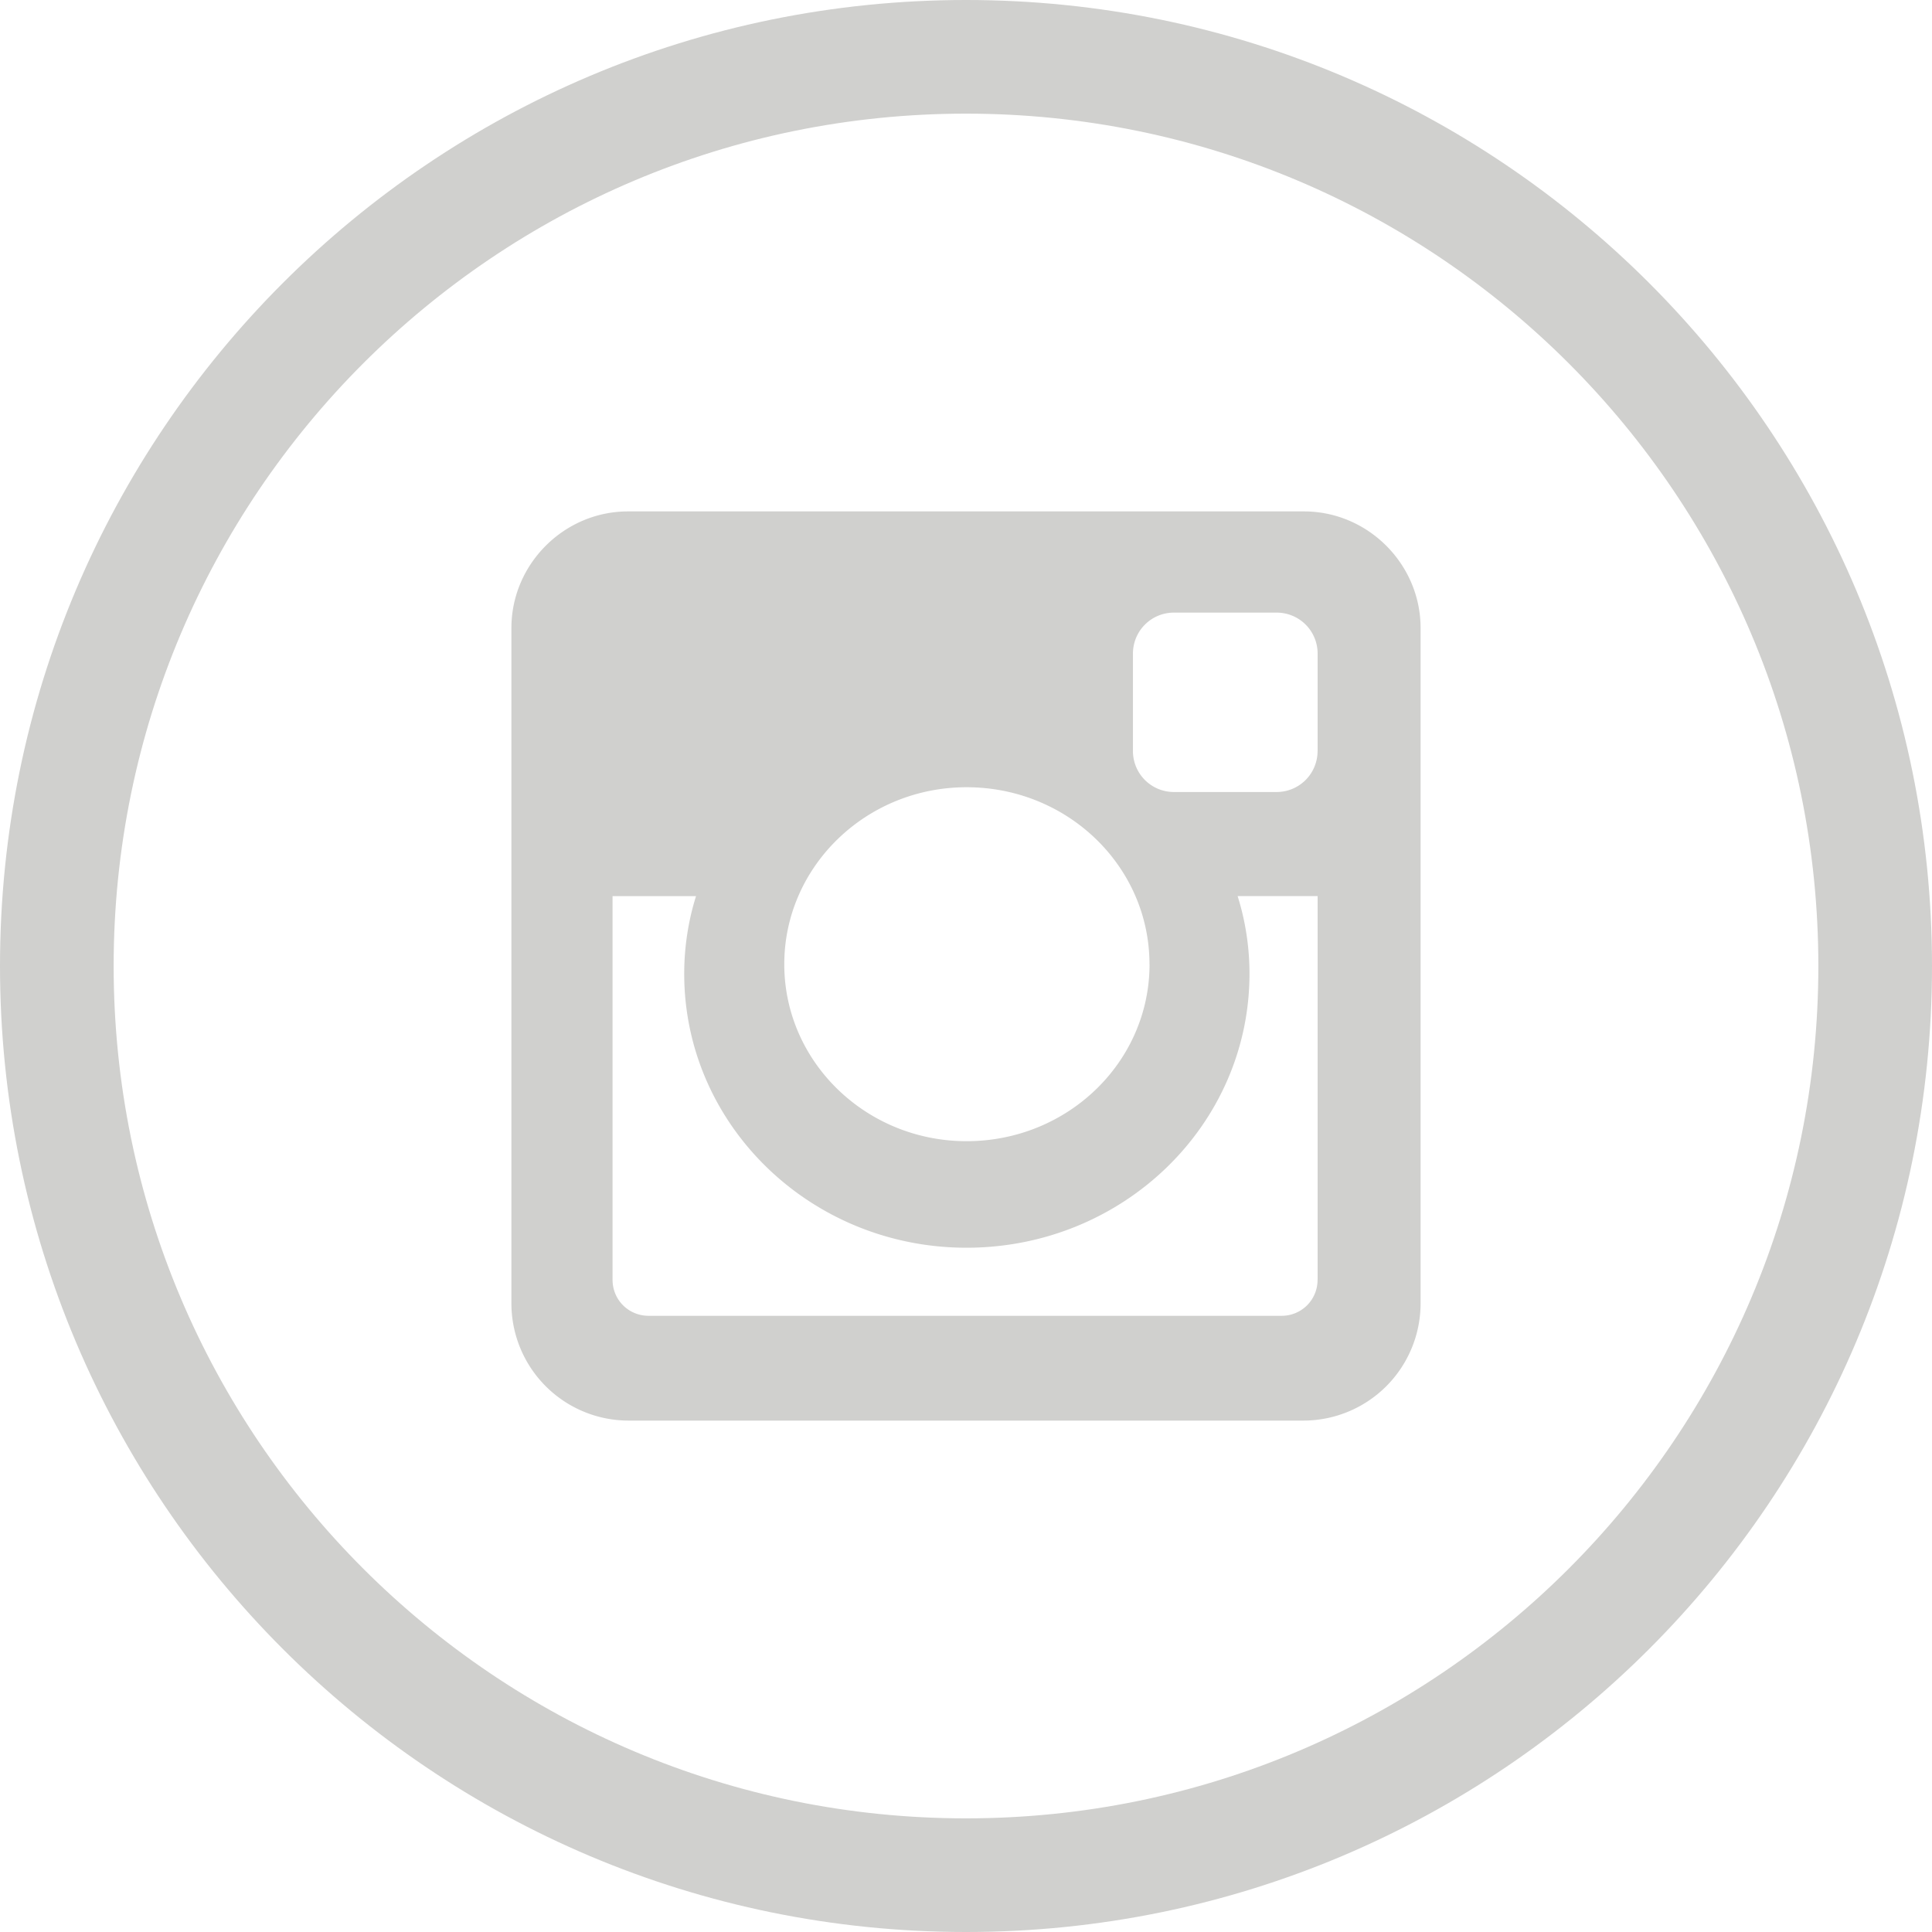
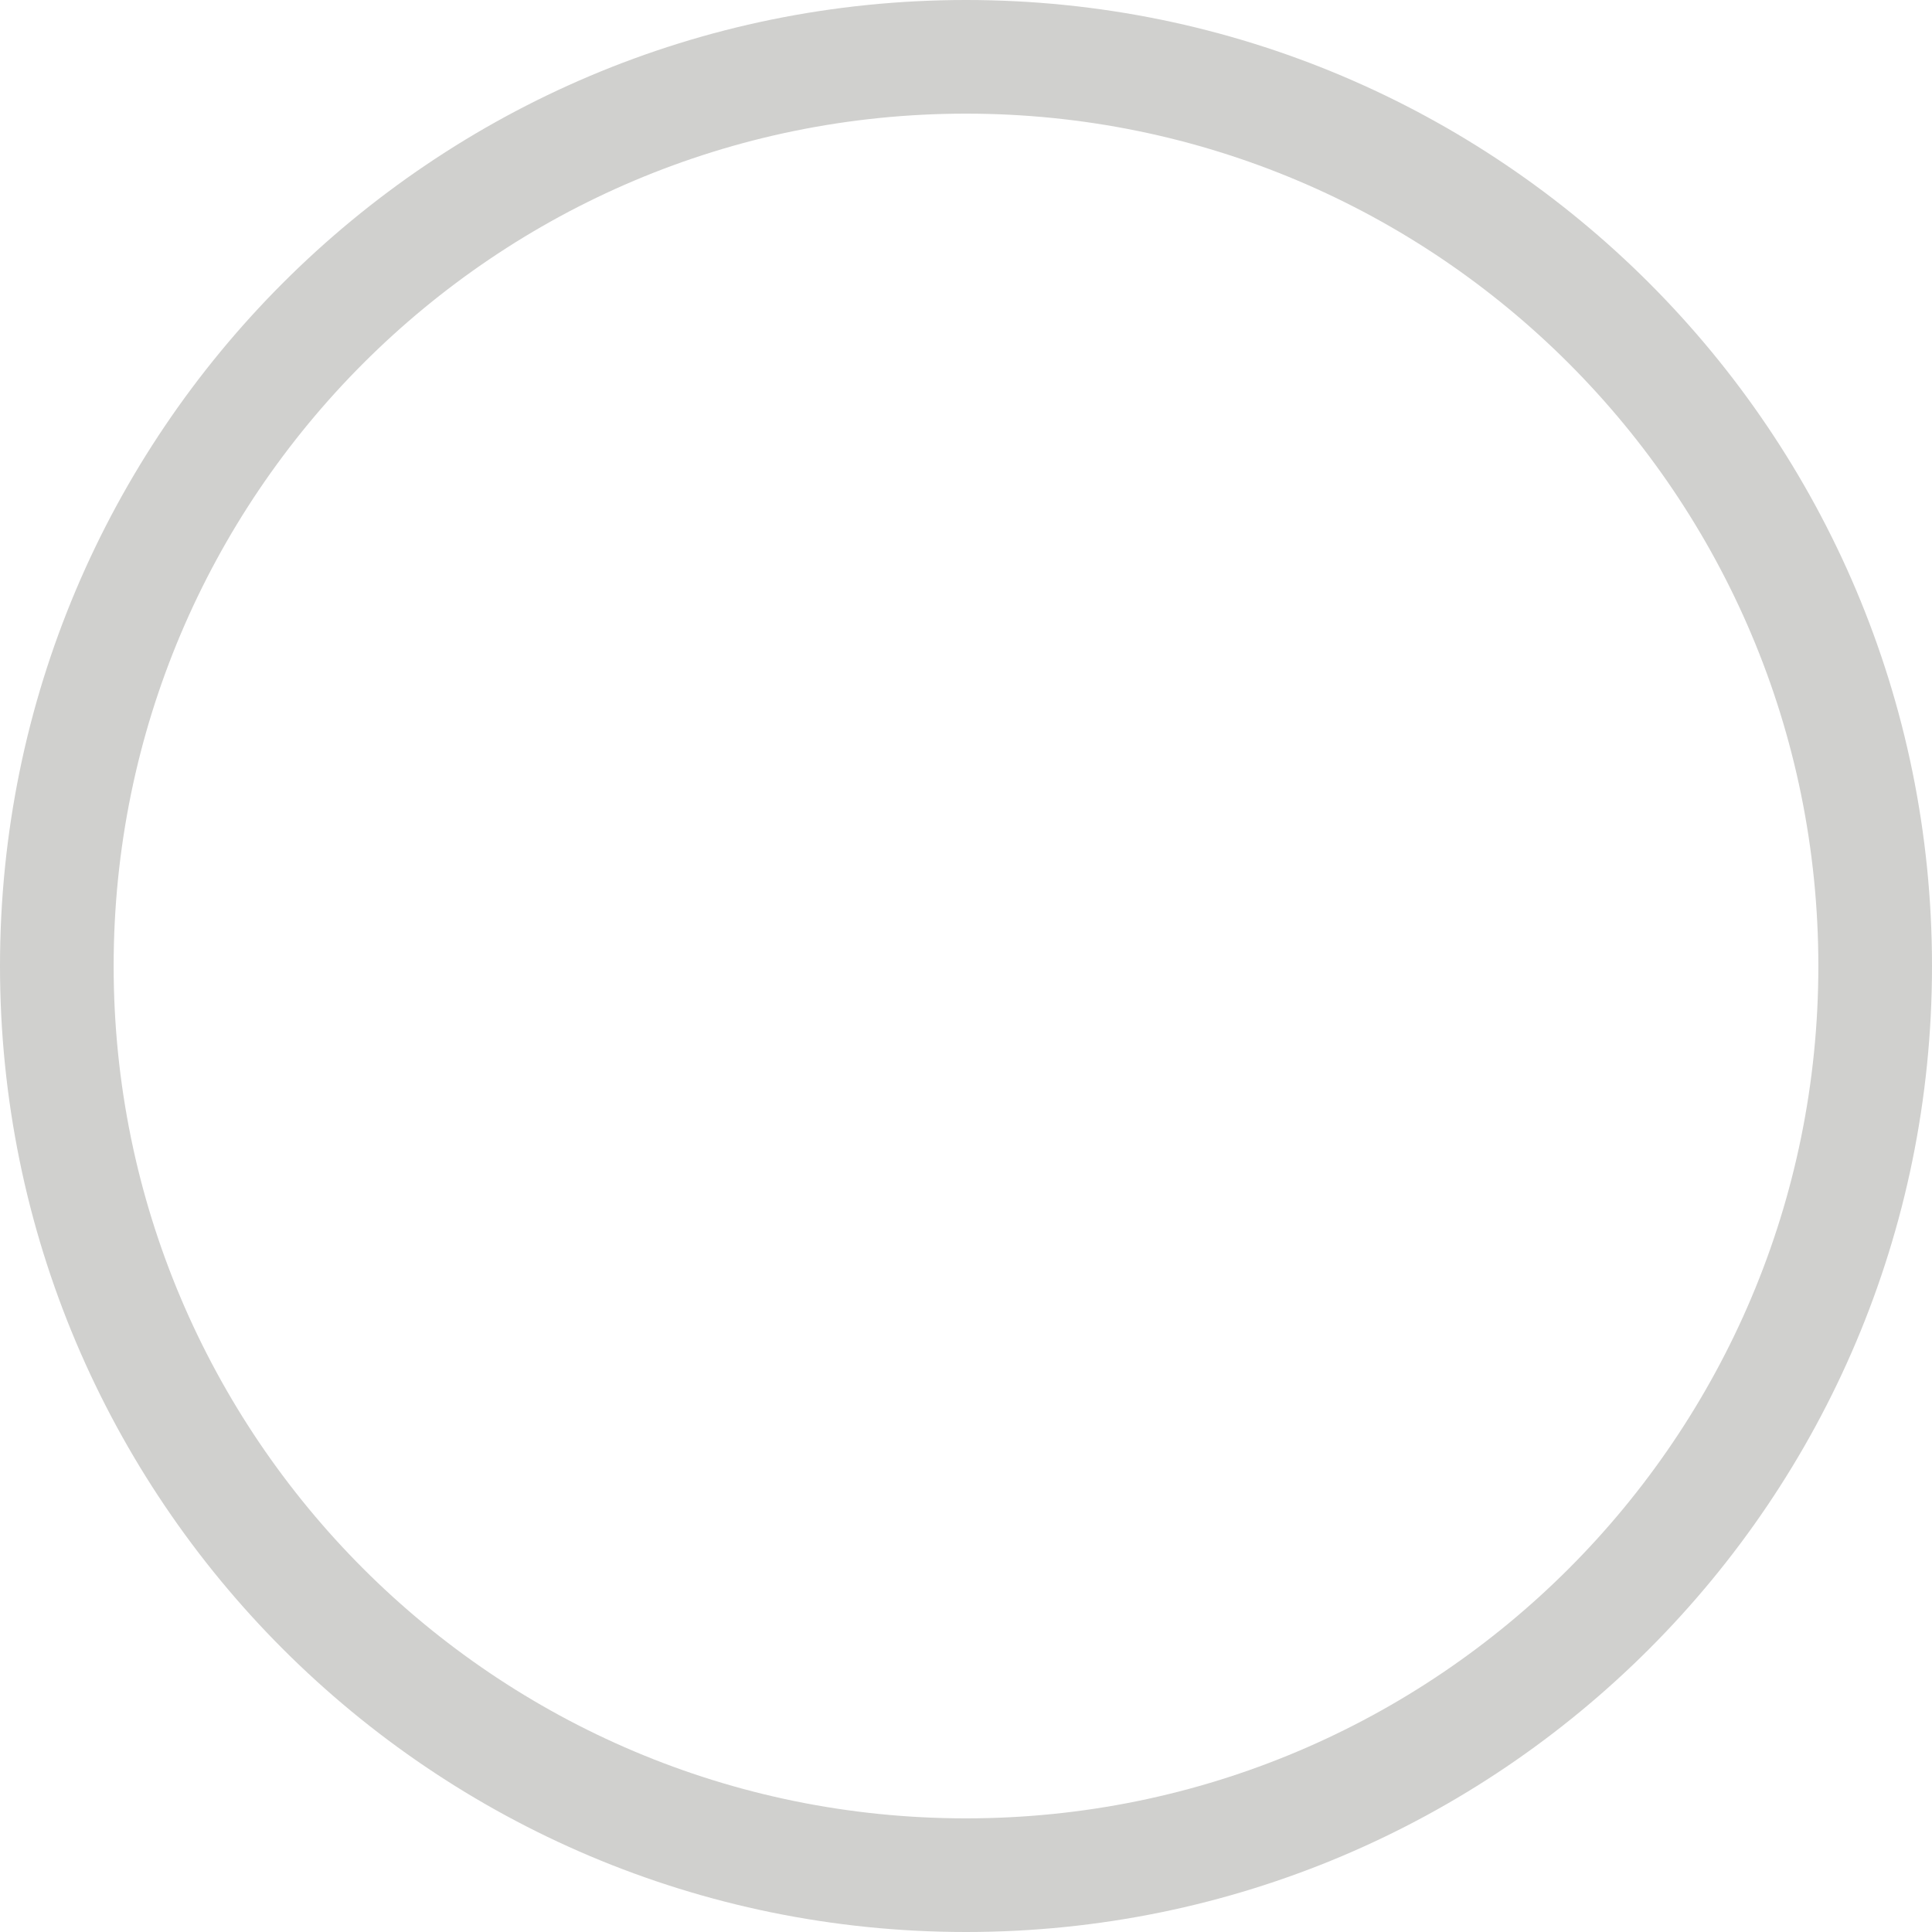
<svg xmlns="http://www.w3.org/2000/svg" width="34" height="34" viewBox="0 0 34 34">
  <g fill="#D0D0CE" fill-rule="evenodd">
-     <path d="M23.188 22.52v-6.75H21.78c.136.428.209.897.209 1.365 0 2.667-2.23 4.823-4.98 4.823-2.74 0-4.968-2.156-4.968-4.823 0-.468.073-.937.208-1.364h-1.469v6.75c0 .354.281.635.636.635h11.135a.631.631 0 0 0 .636-.635zm-2.959-5.551c0-1.719-1.437-3.115-3.219-3.115-1.77 0-3.208 1.396-3.208 3.115 0 1.718 1.438 3.114 3.208 3.114 1.782 0 3.22-1.395 3.22-3.114zm2.959-3.75V11.5a.72.72 0 0 0-.72-.719h-1.812a.72.72 0 0 0-.718.719v1.719a.72.72 0 0 0 .718.719h1.813a.72.72 0 0 0 .718-.72zM25 11.052v11.896A2.063 2.063 0 0 1 22.948 25H11.052A2.063 2.063 0 0 1 9 22.948V11.052C9 9.927 9.927 9 11.052 9h11.896C24.073 9 25 9.927 25 11.052z" />
-     <path fill-rule="nonzero" d="M17 32c8.284 0 15-6.716 15-15 0-8.284-6.716-15-15-15C8.716 2 2 8.716 2 17c0 8.284 6.716 15 15 15zm0 2C7.611 34 0 26.389 0 17S7.611 0 17 0s17 7.611 17 17-7.611 17-17 17z" />
+     <path fill-rule="nonzero" d="M17 32c8.284 0 15-6.716 15-15 0-8.284-6.716-15-15-15C8.716 2 2 8.716 2 17c0 8.284 6.716 15 15 15m0 2C7.611 34 0 26.389 0 17S7.611 0 17 0s17 7.611 17 17-7.611 17-17 17z" />
  </g>
</svg>